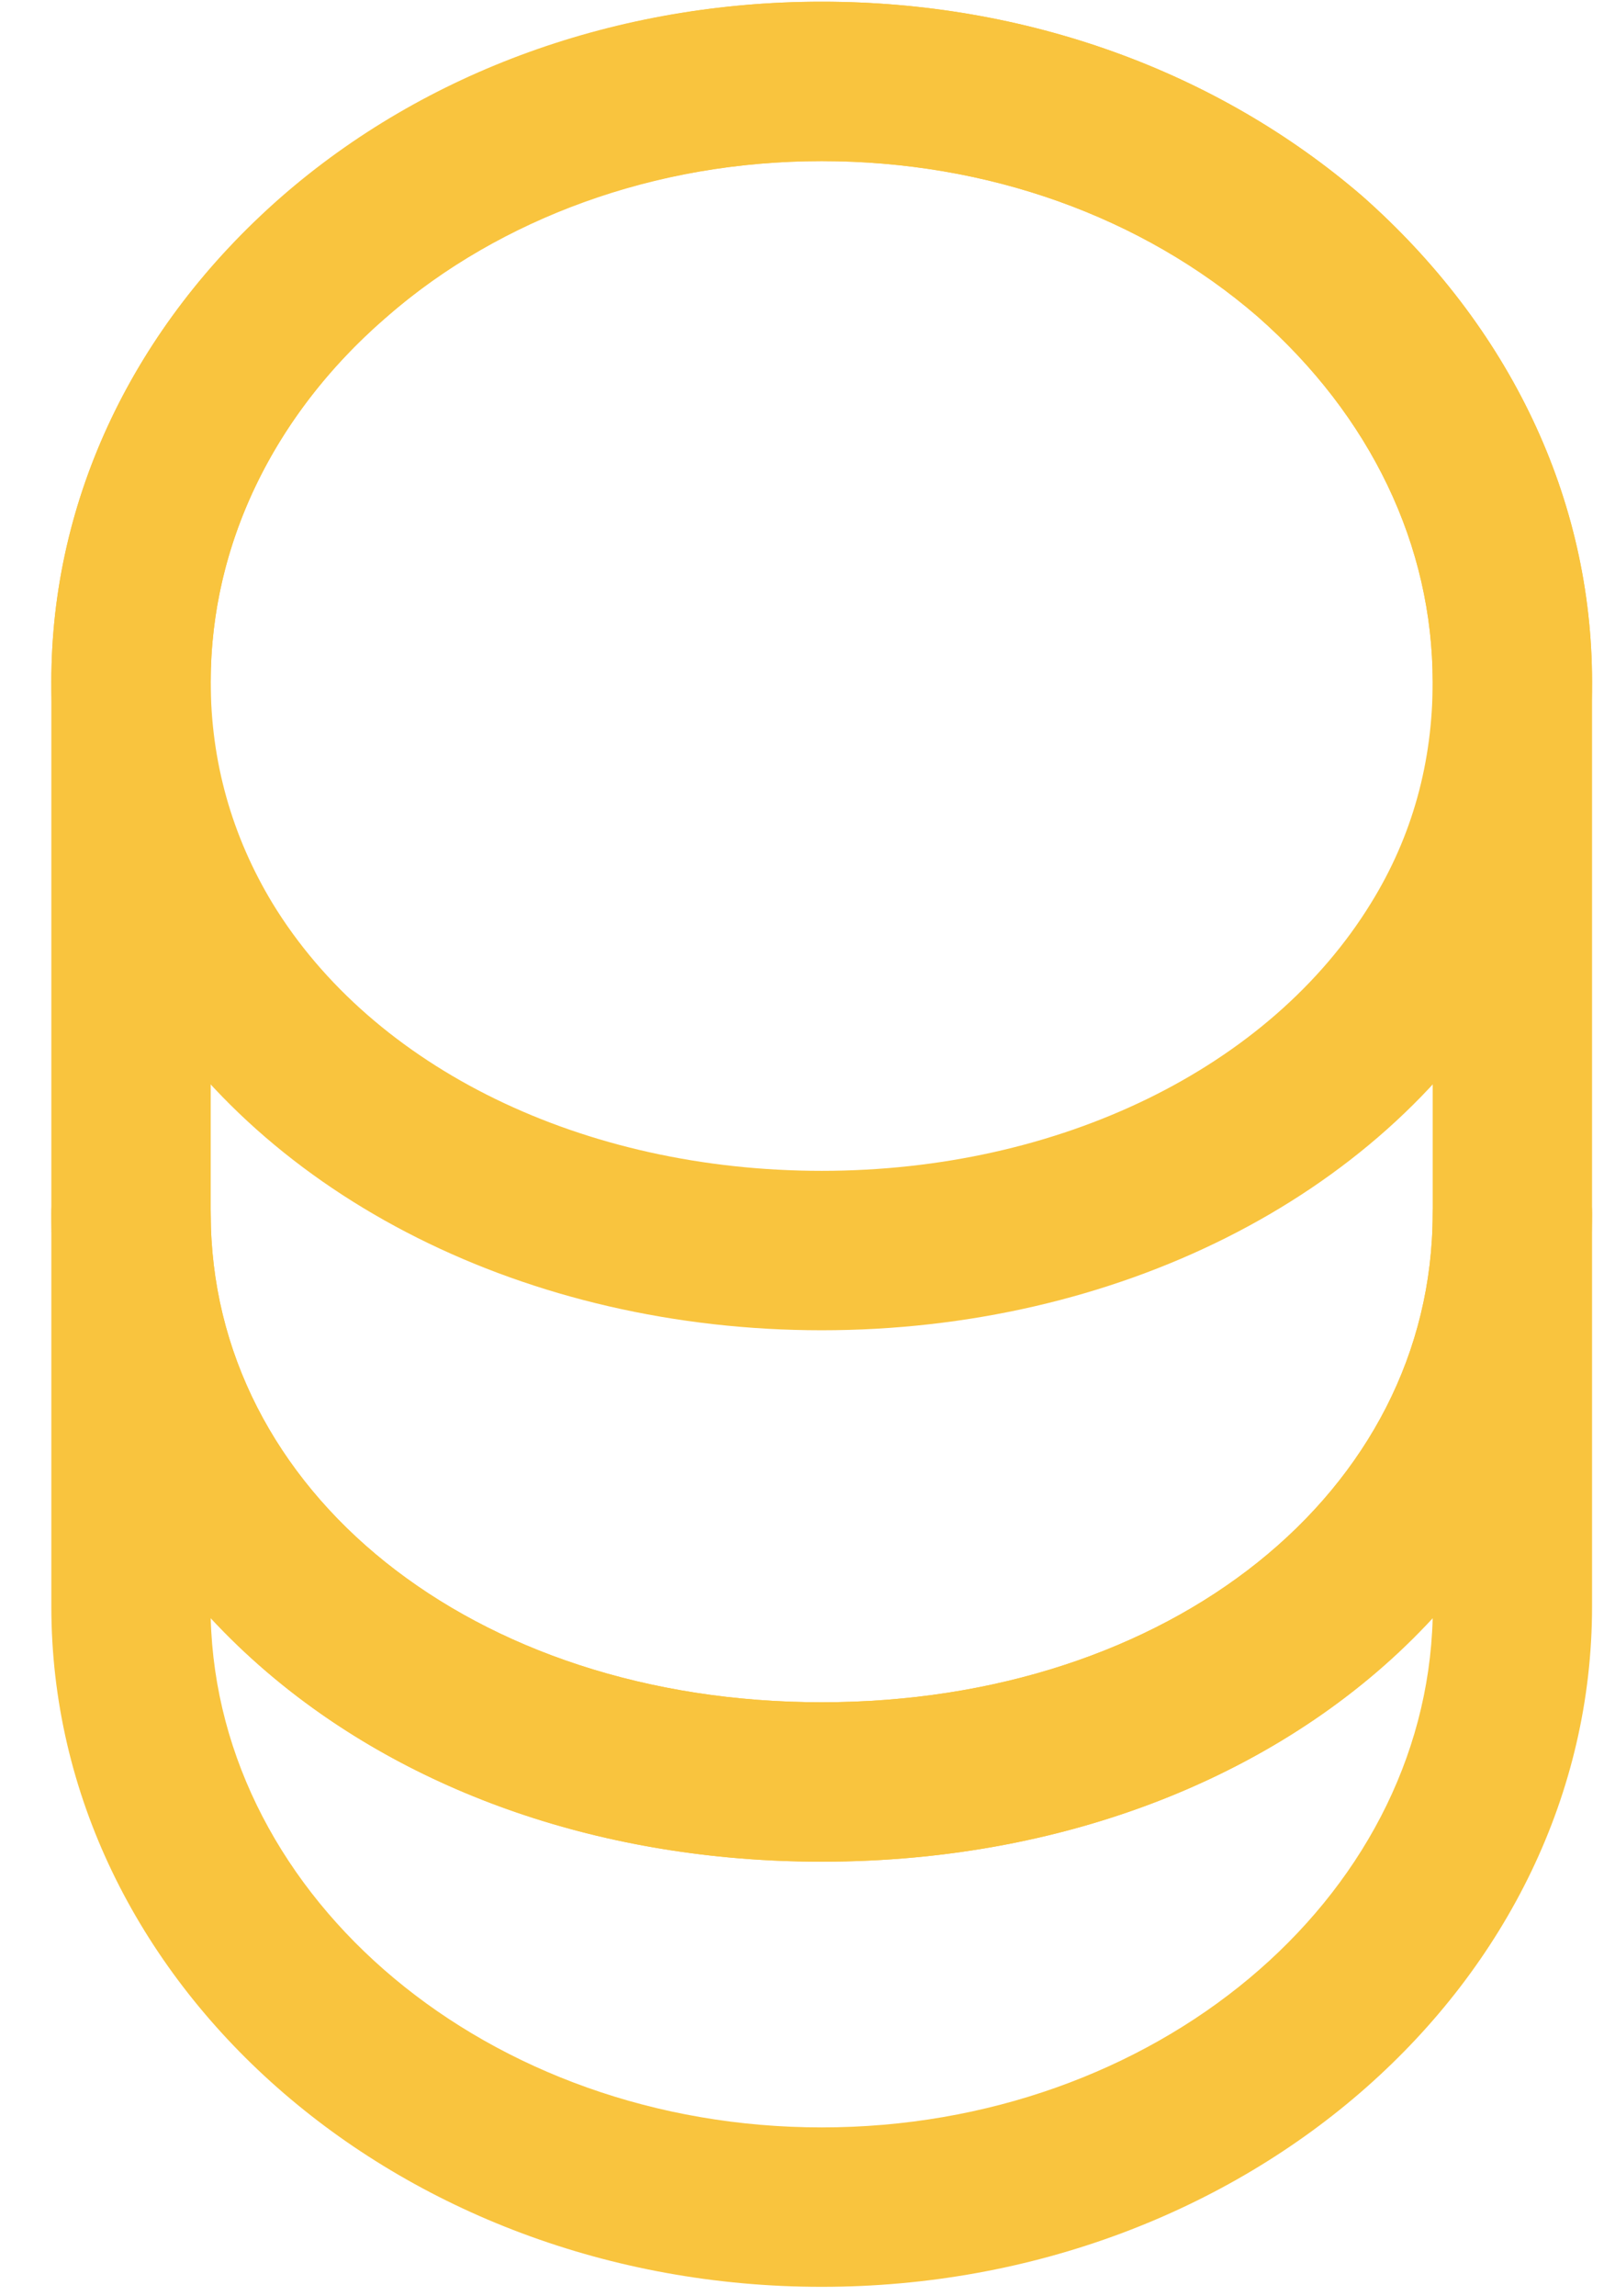
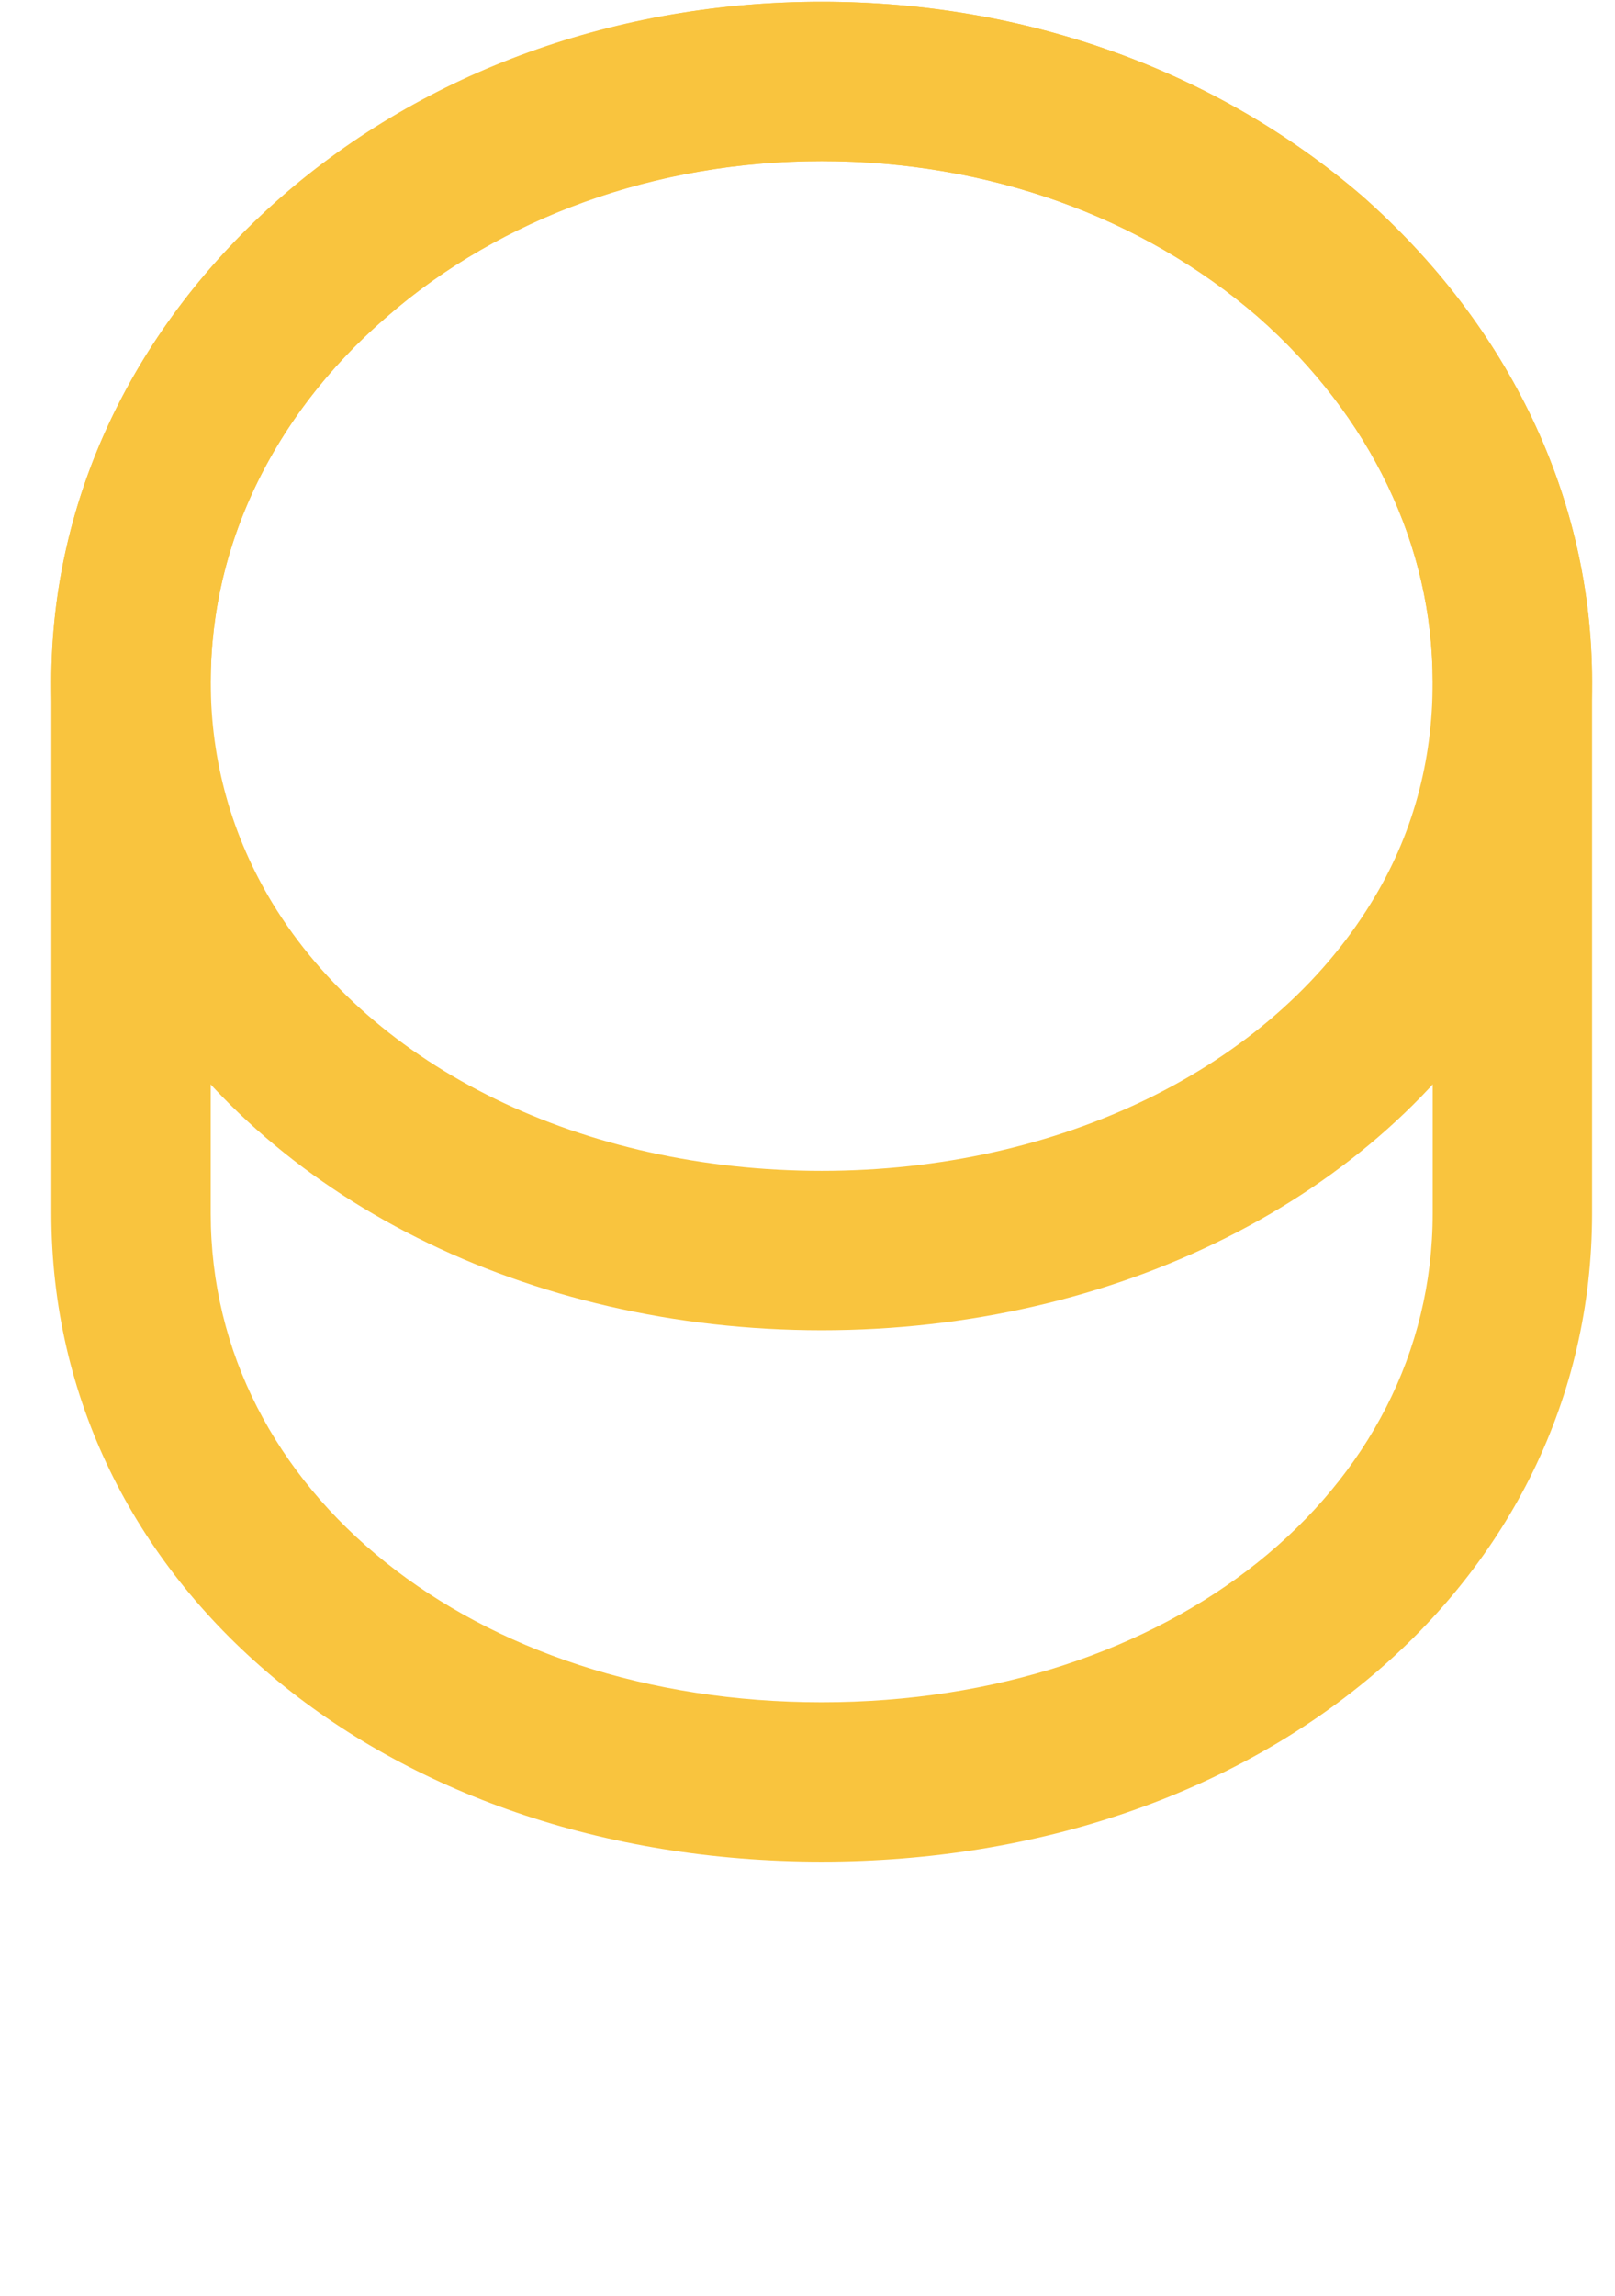
<svg xmlns="http://www.w3.org/2000/svg" width="19" height="27" viewBox="0 0 19 27" fill="none">
  <g id="vuesax/outline/coin">
    <g id="coin">
-       <path id="Vector" d="M9.667 26.895C4.667 26.895 0.604 23.308 0.604 18.895V14.27C0.604 13.758 1.029 13.332 1.542 13.332C2.054 13.332 2.479 13.758 2.479 14.27C2.479 17.545 5.567 20.02 9.667 20.02C13.767 20.02 16.855 17.545 16.855 14.27C16.855 13.758 17.279 13.332 17.792 13.332C18.305 13.332 18.73 13.758 18.73 14.27V18.895C18.73 23.308 14.667 26.895 9.667 26.895ZM2.479 19.032C2.567 22.345 5.754 25.02 9.667 25.02C13.579 25.02 16.767 22.345 16.855 19.032C15.229 20.795 12.655 21.895 9.667 21.895C6.679 21.895 4.117 20.795 2.479 19.032Z" fill="#F9C43E" />
      <path id="Vector_2" d="M9.667 15.645C6.217 15.645 3.117 14.095 1.604 11.595C0.954 10.533 0.604 9.295 0.604 8.02C0.604 5.87 1.567 3.845 3.304 2.32C5.005 0.833 7.267 0.02 9.667 0.02C12.067 0.02 14.317 0.833 16.029 2.308C17.767 3.845 18.73 5.87 18.73 8.02C18.73 9.295 18.38 10.52 17.73 11.595C16.217 14.095 13.117 15.645 9.667 15.645ZM9.667 1.895C7.717 1.895 5.892 2.545 4.53 3.745C3.205 4.895 2.479 6.42 2.479 8.02C2.479 8.958 2.729 9.833 3.204 10.62C4.392 12.57 6.867 13.77 9.667 13.77C12.467 13.77 14.942 12.557 16.13 10.62C16.617 9.833 16.855 8.958 16.855 8.02C16.855 6.42 16.13 4.895 14.792 3.72C13.43 2.545 11.617 1.895 9.667 1.895Z" fill="#F9C43E" />
      <path id="Vector_3" d="M9.667 21.895C4.504 21.895 0.604 18.62 0.604 14.27V8.02C0.604 3.608 4.667 0.02 9.667 0.02C12.067 0.02 14.317 0.833 16.029 2.308C17.767 3.845 18.73 5.87 18.73 8.02V14.27C18.73 18.62 14.829 21.895 9.667 21.895ZM9.667 1.895C5.704 1.895 2.479 4.645 2.479 8.02V14.27C2.479 17.545 5.567 20.02 9.667 20.02C13.767 20.02 16.855 17.545 16.855 14.27V8.02C16.855 6.42 16.13 4.895 14.792 3.72C13.43 2.545 11.617 1.895 9.667 1.895Z" fill="#F9C43E" />
    </g>
  </g>
</svg>